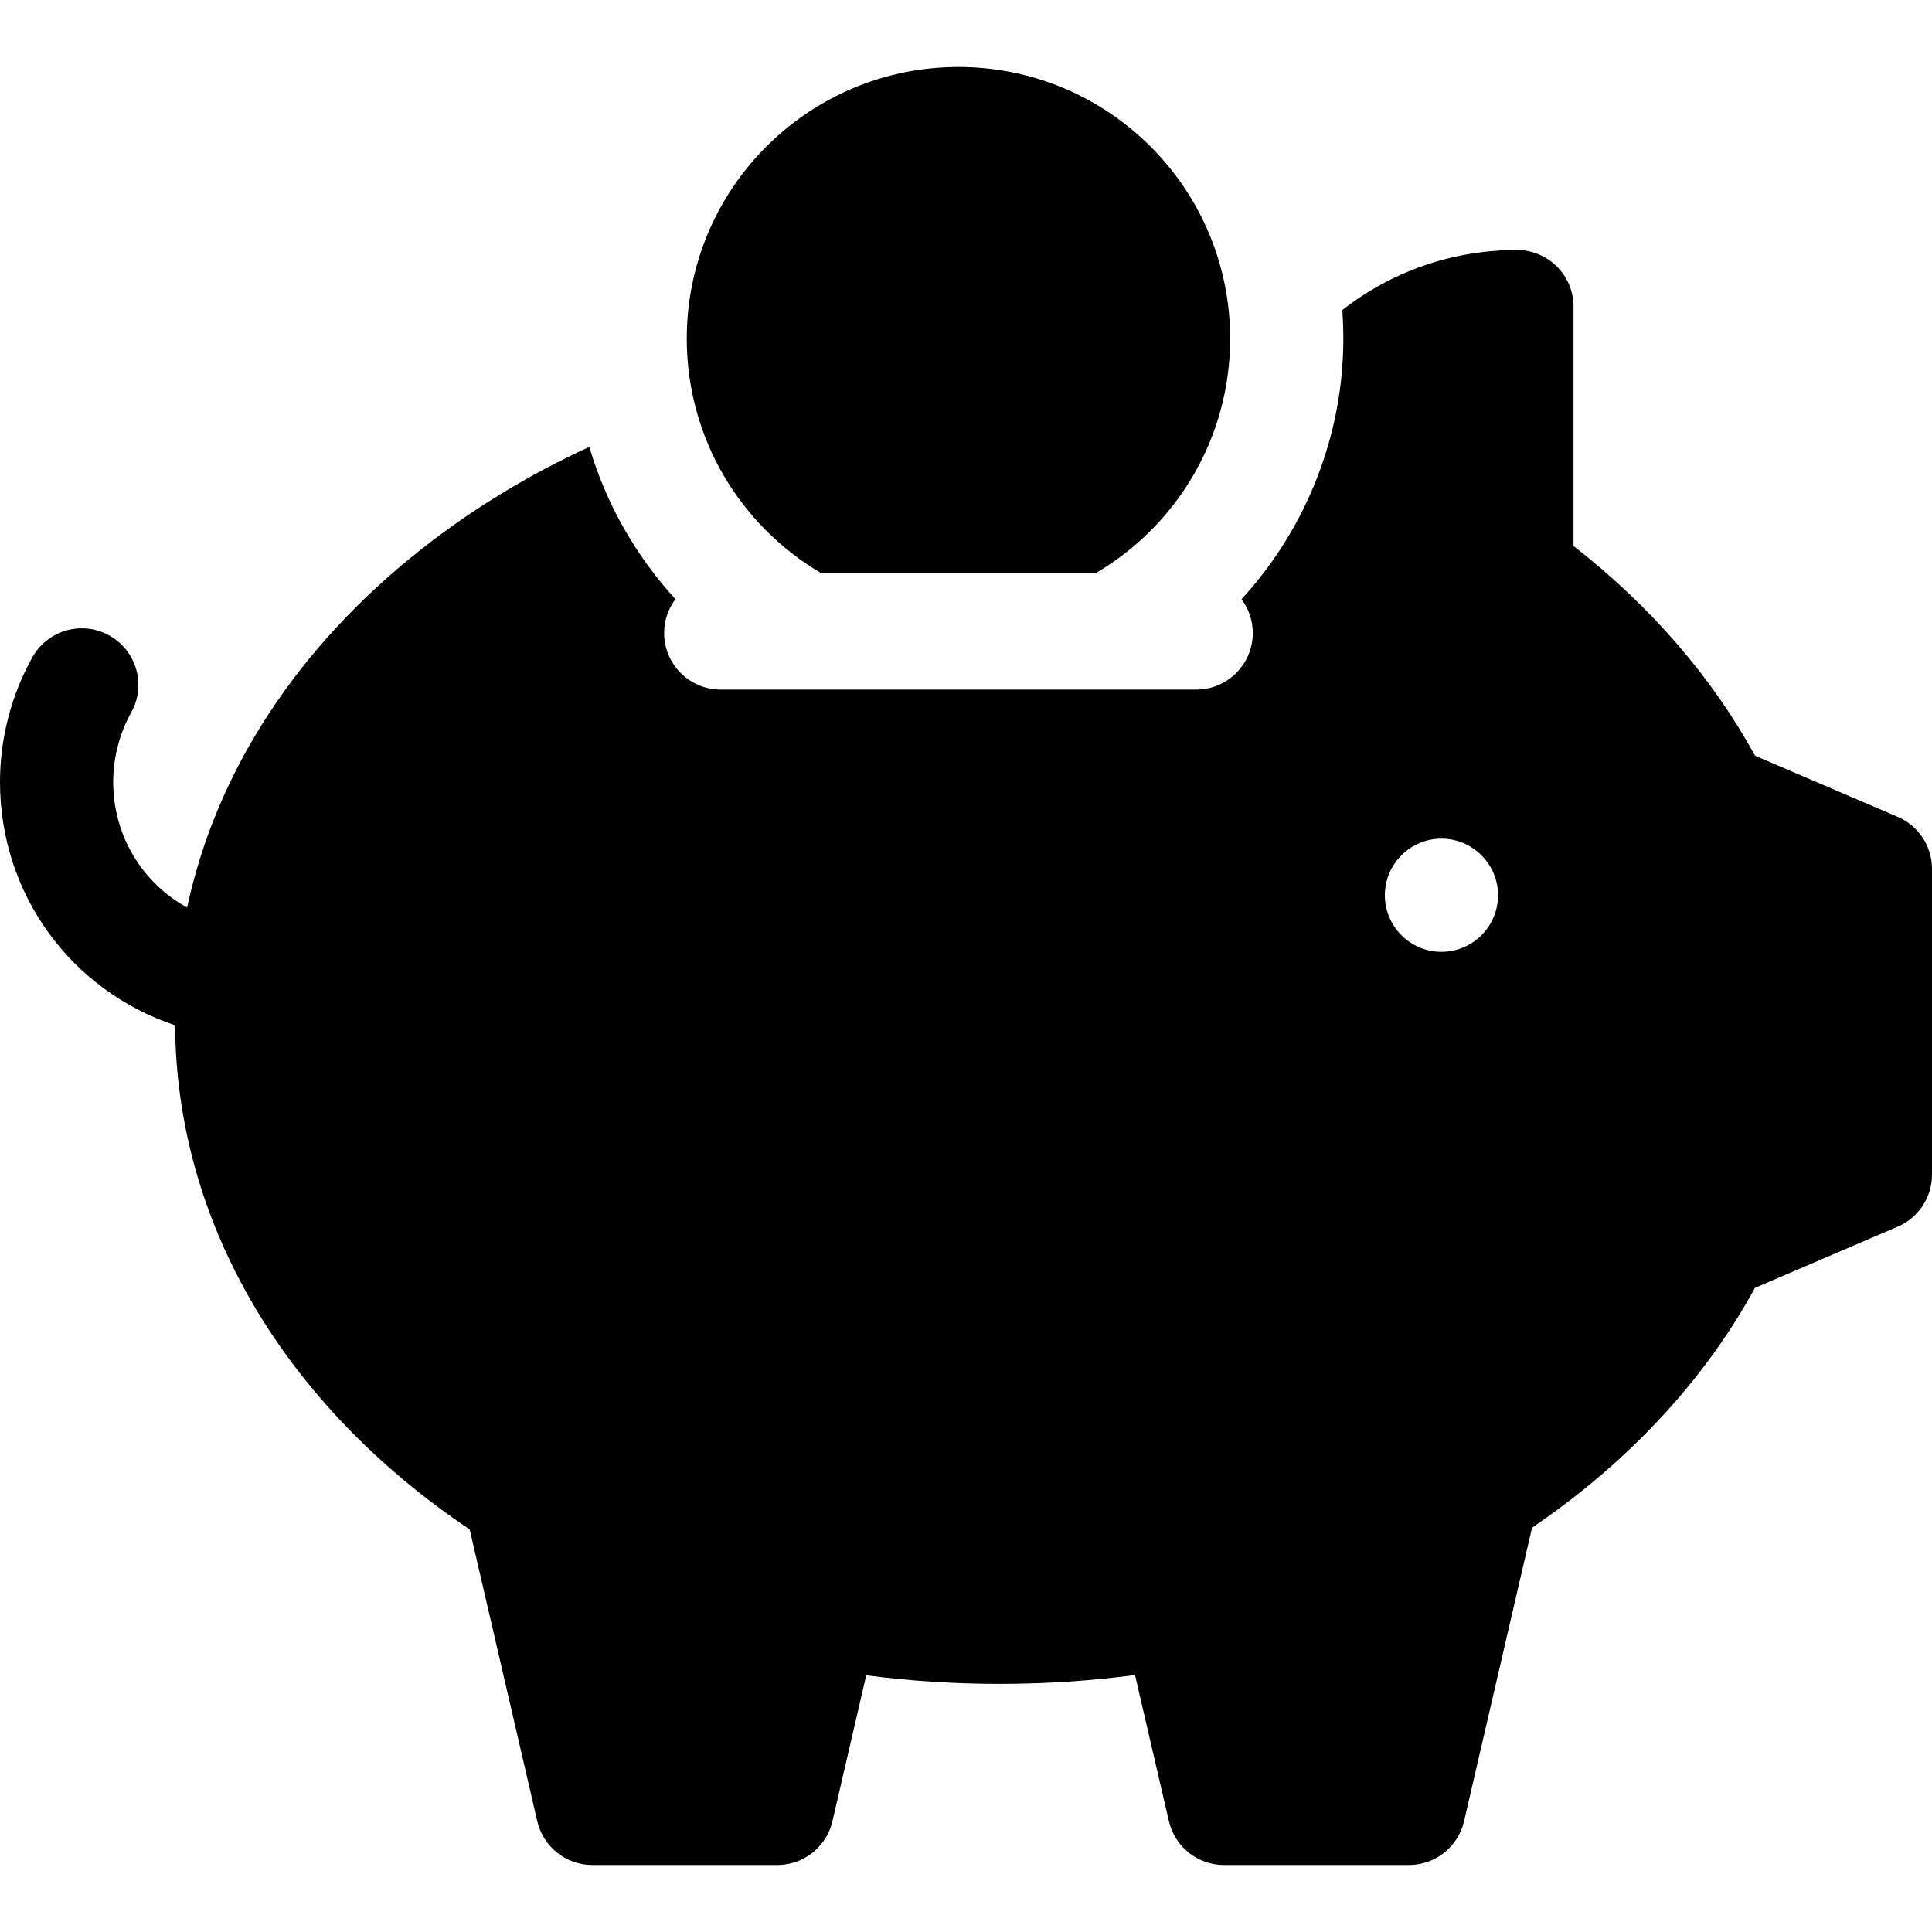
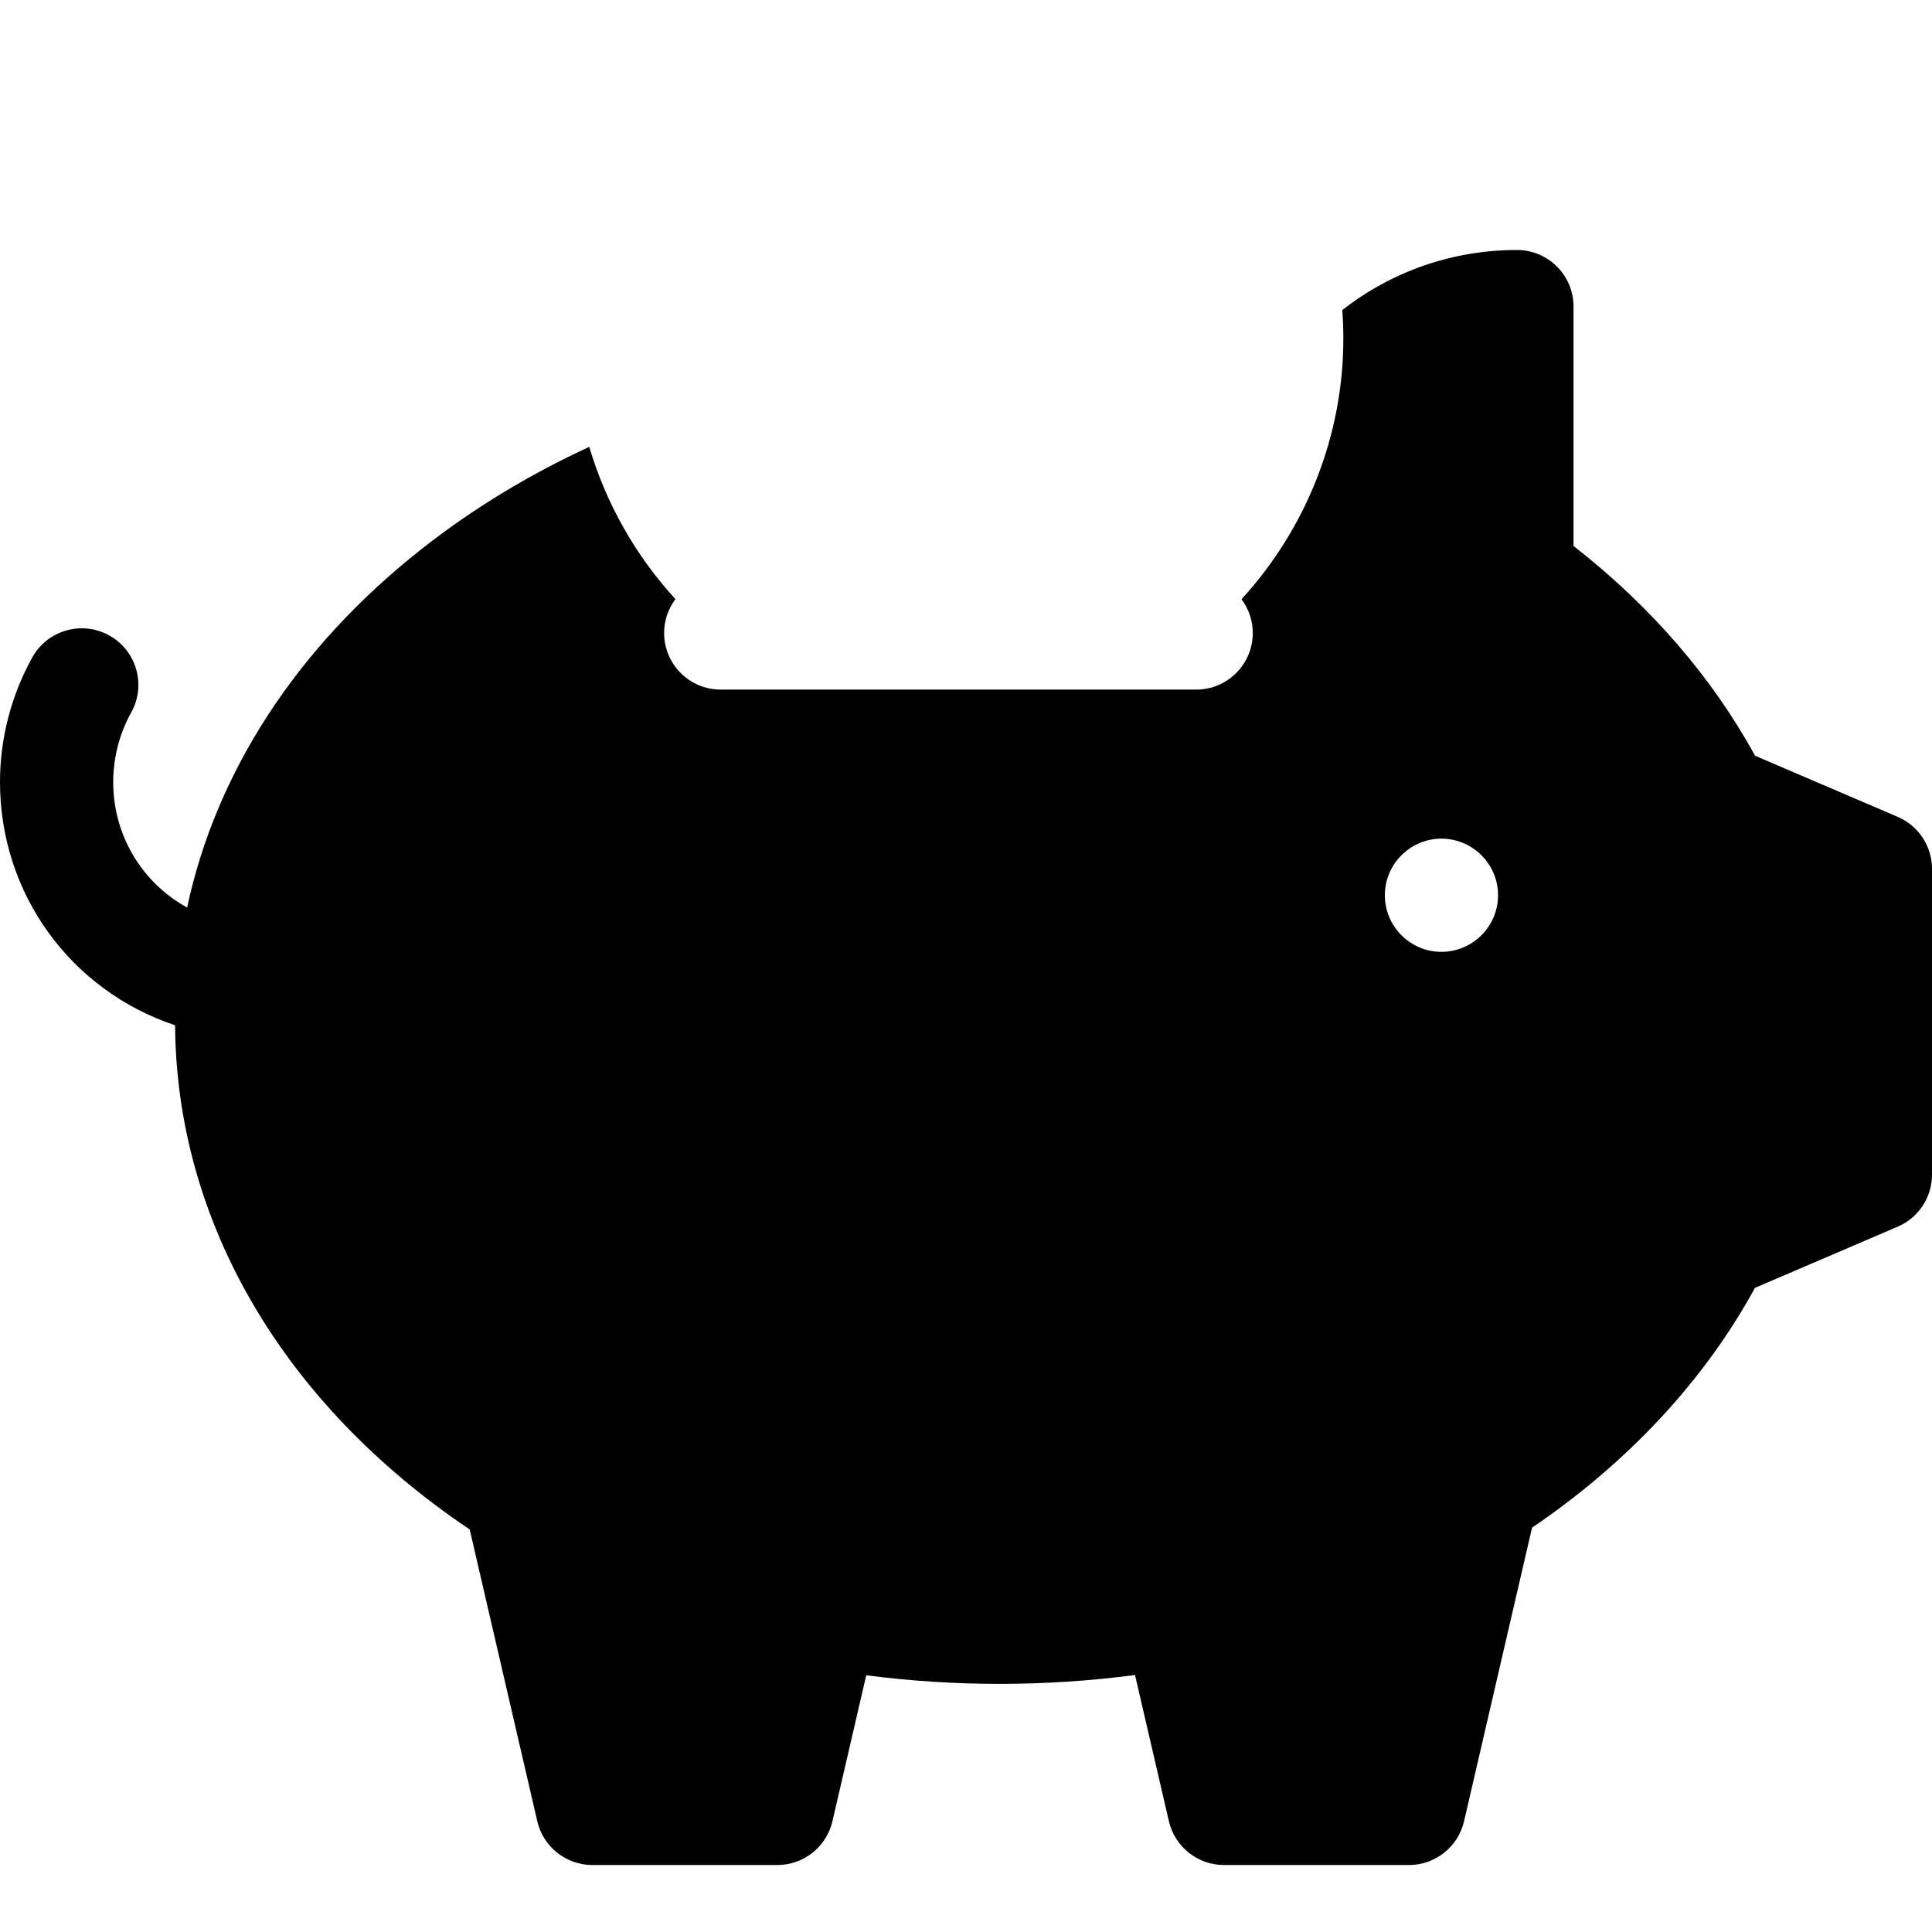
<svg xmlns="http://www.w3.org/2000/svg" id="Capa_1" enable-background="new 0 0 557.821 557.821" height="512" viewBox="0 0 557.821 557.821" width="512">
  <g>
    <g>
      <g>
-         <path d="m236.838 165.331h79.788c23.073-13.657 38.55-38.794 38.55-67.549 0-43.323-35.12-78.444-78.444-78.444-43.323 0-78.444 35.12-78.444 78.444 0 28.755 15.475 53.892 38.55 67.549z" />
-       </g>
+         </g>
      <g>
        <path d="m547.896 235.835c-9.951-4.248-19.895-8.515-29.839-12.782l-11.333-4.861c-12.336-22.596-30.276-43.32-52.405-60.555v-69.116c0-9.025-7.317-16.342-16.342-16.342-18.818 0-36.403 6.356-50.423 17.352.202 2.725.306 5.476.306 8.251 0 28.101-10.811 54.95-29.401 75.226 2.034 2.725 3.253 6.094 3.253 9.754 0 9.025-7.317 16.342-16.342 16.342h-137.277c-9.025 0-16.342-7.317-16.342-16.342 0-3.669 1.225-7.045 3.266-9.773-11.509-12.561-20.049-27.63-24.874-43.967-17.456 8.045-33.738 17.918-48.444 29.514-35.989 28.381-59.291 64.315-67.673 103.492-13.034-7.167-21.341-20.859-21.341-36.232 0-7.017 1.801-13.971 5.21-20.107 4.383-7.89 1.541-17.839-6.35-22.221-7.888-4.383-17.838-1.541-22.221 6.35-6.1 10.98-9.324 23.421-9.324 35.98 0 32.102 20.246 60.101 50.556 70.234.37 56.697 31.221 109.371 85.059 145.563 6.494 28.081 12.994 56.163 19.511 84.24 1.718 7.405 8.317 12.648 15.919 12.648h53.387c7.605 0 14.206-5.246 15.921-12.656l9.752-42.127c25.603 3.334 52.046 3.302 77.606-.08 3.258 14.073 6.515 28.145 9.783 42.216 1.718 7.405 8.317 12.647 15.919 12.647h53.386c7.605 0 14.206-5.247 15.921-12.657l5.829-25.177c4.597-19.855 9.192-39.711 13.794-59.565 27.754-18.844 49.829-42.593 64.368-69.246l12.414-5.319c9.602-4.113 19.205-8.227 28.804-12.348 6.003-2.578 9.894-8.483 9.894-15.016v-88.29c-.002-6.546-3.908-12.46-9.927-15.03zm-131.709 38.99c-9.001 0-16.342-7.341-16.342-16.342s7.341-16.342 16.342-16.342 16.342 7.341 16.342 16.342c0 9-7.341 16.342-16.342 16.342z" />
      </g>
    </g>
  </g>
</svg>